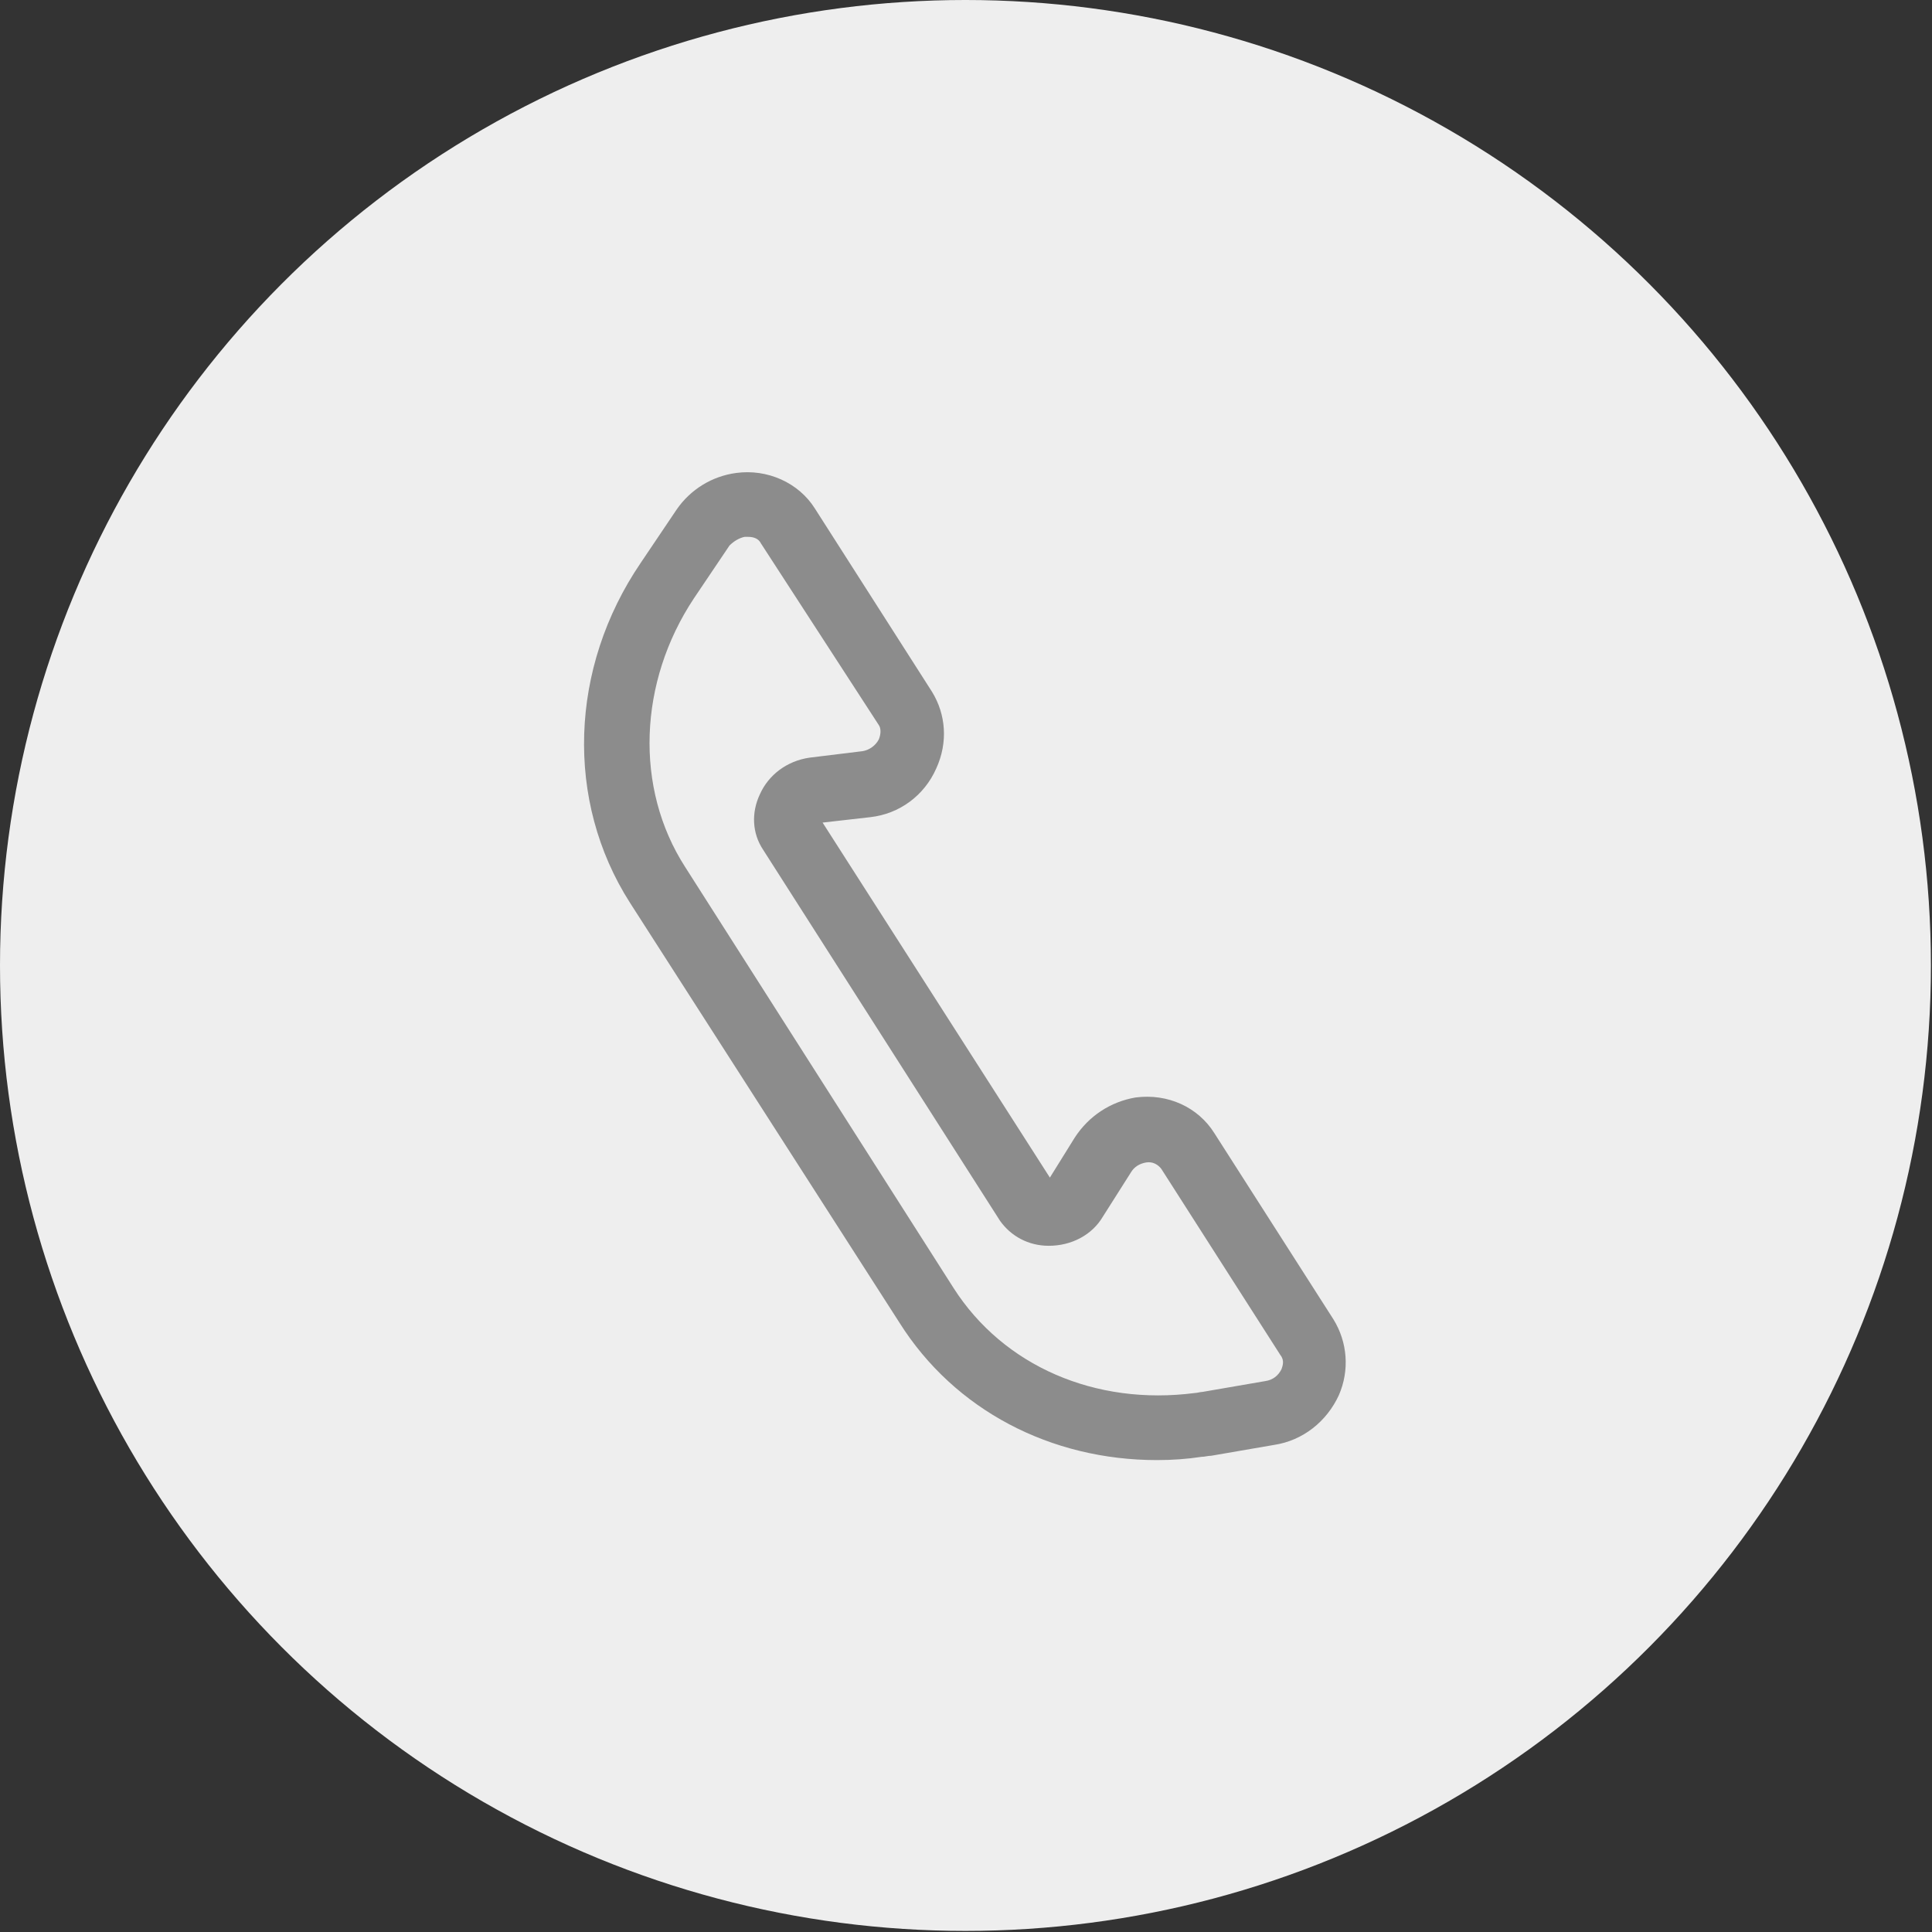
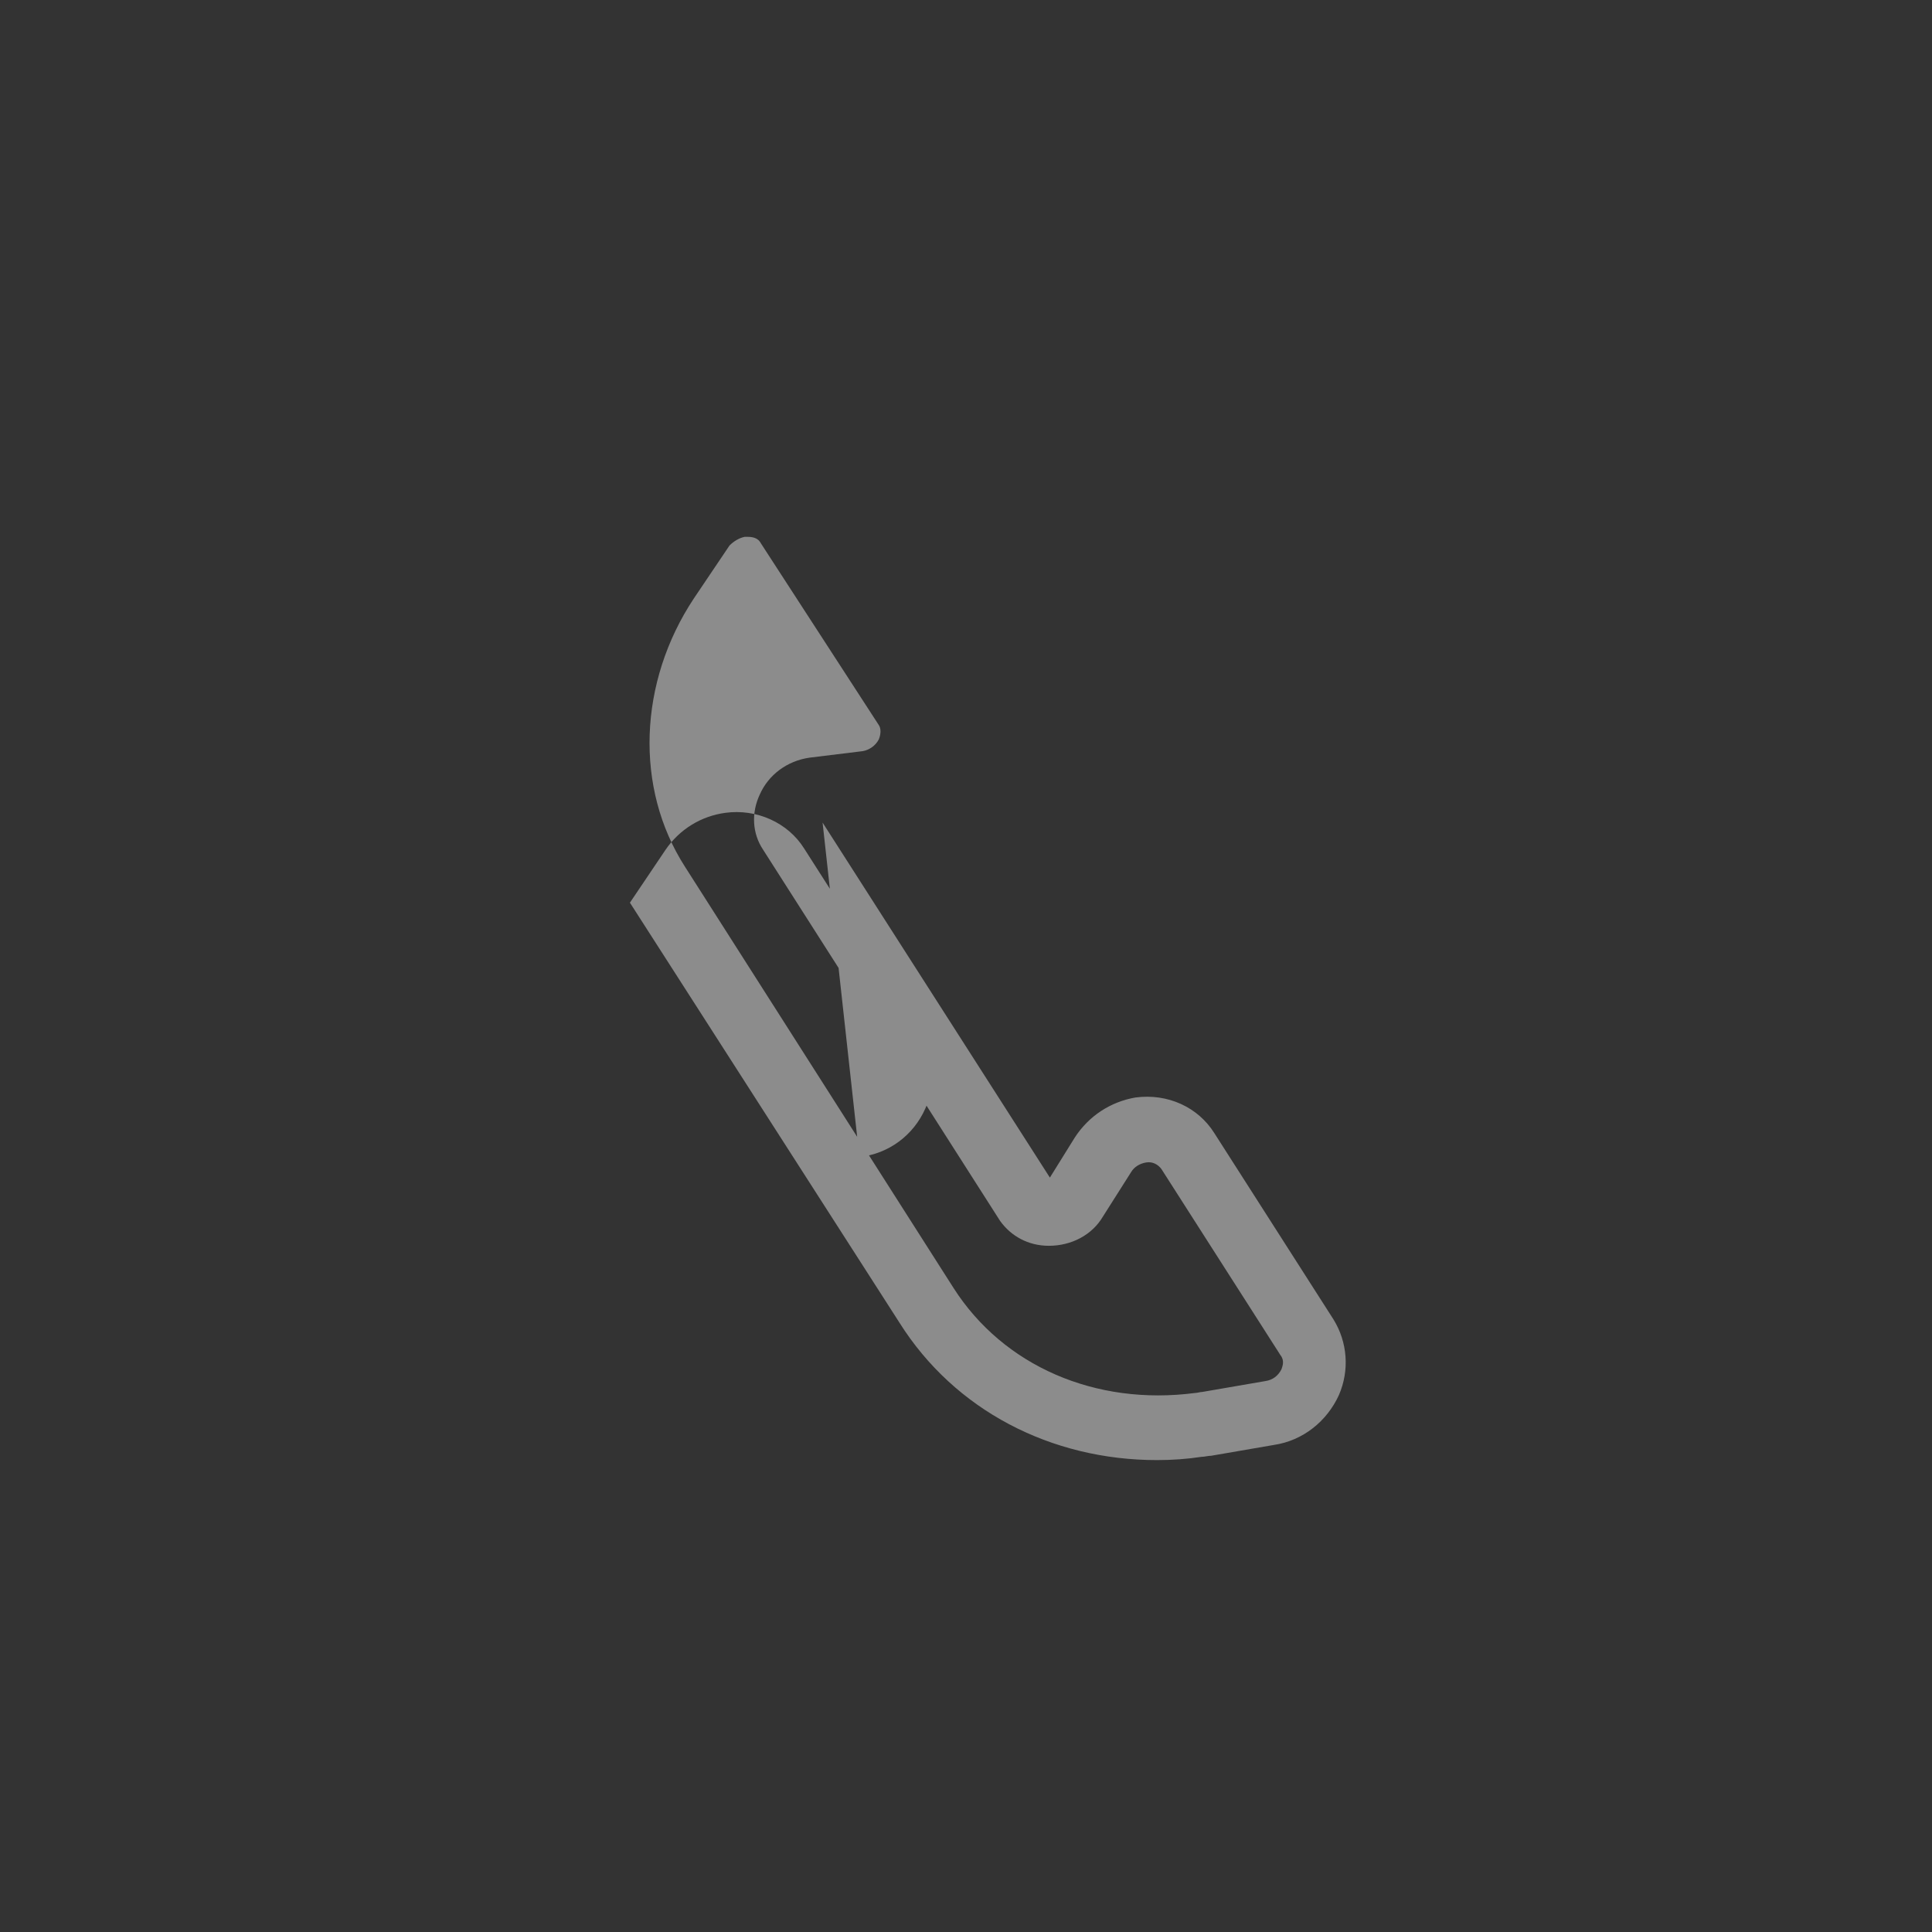
<svg xmlns="http://www.w3.org/2000/svg" version="1.1" id="격리_모드" x="0px" y="0px" viewBox="0 0 178.5 178.5" style="enable-background:new 0 0 178.5 178.5;" xml:space="preserve">
  <rect x="0" y="0" width="178.5" height="178.5" fill="#333333" stroke="none" />
  <style type="text/css">
	.st0{fill:#EEEEEE;}
	.st1{fill:#8C8C8C;}
</style>
  <g>
-     <circle class="st0" cx="89.2" cy="89.2" r="89.2" />
-     <path class="st1" d="M106.9,134.9c-9.8,0-18.7-4.6-23.8-12.7L58.2,83.4c-6-9.4-5.6-21.7,1-31.4l3.3-4.9c1.3-1.9,3.3-3.1,5.5-3.4   c2.9-0.4,5.8,0.9,7.3,3.3l10.8,16.9c1.3,2.1,1.5,4.7,0.4,7.1c-1.1,2.5-3.4,4.2-6.1,4.5L76,76l21,32.8l2.3-3.7   c1.3-2,3.3-3.3,5.6-3.7c3-0.4,5.8,0.9,7.3,3.3l11,17.2c1.3,2.1,1.5,4.7,0.5,7c-1.1,2.4-3.3,4.2-6,4.6l-5.8,1   c-0.3,0-0.6,0.1-0.9,0.1C109.7,134.8,108.3,134.9,106.9,134.9z M69.1,49.6c-0.1,0-0.2,0-0.3,0c-0.5,0.1-1,0.4-1.4,0.8l-3.3,4.9   C59,63,58.6,72.8,63.3,80.1L88.1,119c4.6,7.2,13.1,10.9,22.3,9.7c0.2,0,0.5-0.1,0.7-0.1l5.8-1c0.7-0.1,1.2-0.5,1.5-1.1   c0.1-0.3,0.3-0.8-0.1-1.3c0,0,0,0,0,0l-11-17.2c-0.3-0.4-0.8-0.7-1.4-0.6c-0.6,0.1-1.1,0.4-1.4,0.9l-2.6,4.1c-1,1.7-2.9,2.7-5,2.7   c0,0,0,0,0,0c-1.9,0-3.5-0.9-4.5-2.3L70.5,78.5c-1-1.5-1.1-3.4-0.3-5.1c0.8-1.8,2.5-3.1,4.6-3.4l4.9-0.6c0.6-0.1,1.2-0.5,1.5-1.1   c0.2-0.5,0.2-1,0-1.3L70.3,50.2C70.1,49.8,69.7,49.6,69.1,49.6z" />
+     <path class="st1" d="M106.9,134.9c-9.8,0-18.7-4.6-23.8-12.7L58.2,83.4l3.3-4.9c1.3-1.9,3.3-3.1,5.5-3.4   c2.9-0.4,5.8,0.9,7.3,3.3l10.8,16.9c1.3,2.1,1.5,4.7,0.4,7.1c-1.1,2.5-3.4,4.2-6.1,4.5L76,76l21,32.8l2.3-3.7   c1.3-2,3.3-3.3,5.6-3.7c3-0.4,5.8,0.9,7.3,3.3l11,17.2c1.3,2.1,1.5,4.7,0.5,7c-1.1,2.4-3.3,4.2-6,4.6l-5.8,1   c-0.3,0-0.6,0.1-0.9,0.1C109.7,134.8,108.3,134.9,106.9,134.9z M69.1,49.6c-0.1,0-0.2,0-0.3,0c-0.5,0.1-1,0.4-1.4,0.8l-3.3,4.9   C59,63,58.6,72.8,63.3,80.1L88.1,119c4.6,7.2,13.1,10.9,22.3,9.7c0.2,0,0.5-0.1,0.7-0.1l5.8-1c0.7-0.1,1.2-0.5,1.5-1.1   c0.1-0.3,0.3-0.8-0.1-1.3c0,0,0,0,0,0l-11-17.2c-0.3-0.4-0.8-0.7-1.4-0.6c-0.6,0.1-1.1,0.4-1.4,0.9l-2.6,4.1c-1,1.7-2.9,2.7-5,2.7   c0,0,0,0,0,0c-1.9,0-3.5-0.9-4.5-2.3L70.5,78.5c-1-1.5-1.1-3.4-0.3-5.1c0.8-1.8,2.5-3.1,4.6-3.4l4.9-0.6c0.6-0.1,1.2-0.5,1.5-1.1   c0.2-0.5,0.2-1,0-1.3L70.3,50.2C70.1,49.8,69.7,49.6,69.1,49.6z" />
  </g>
</svg>